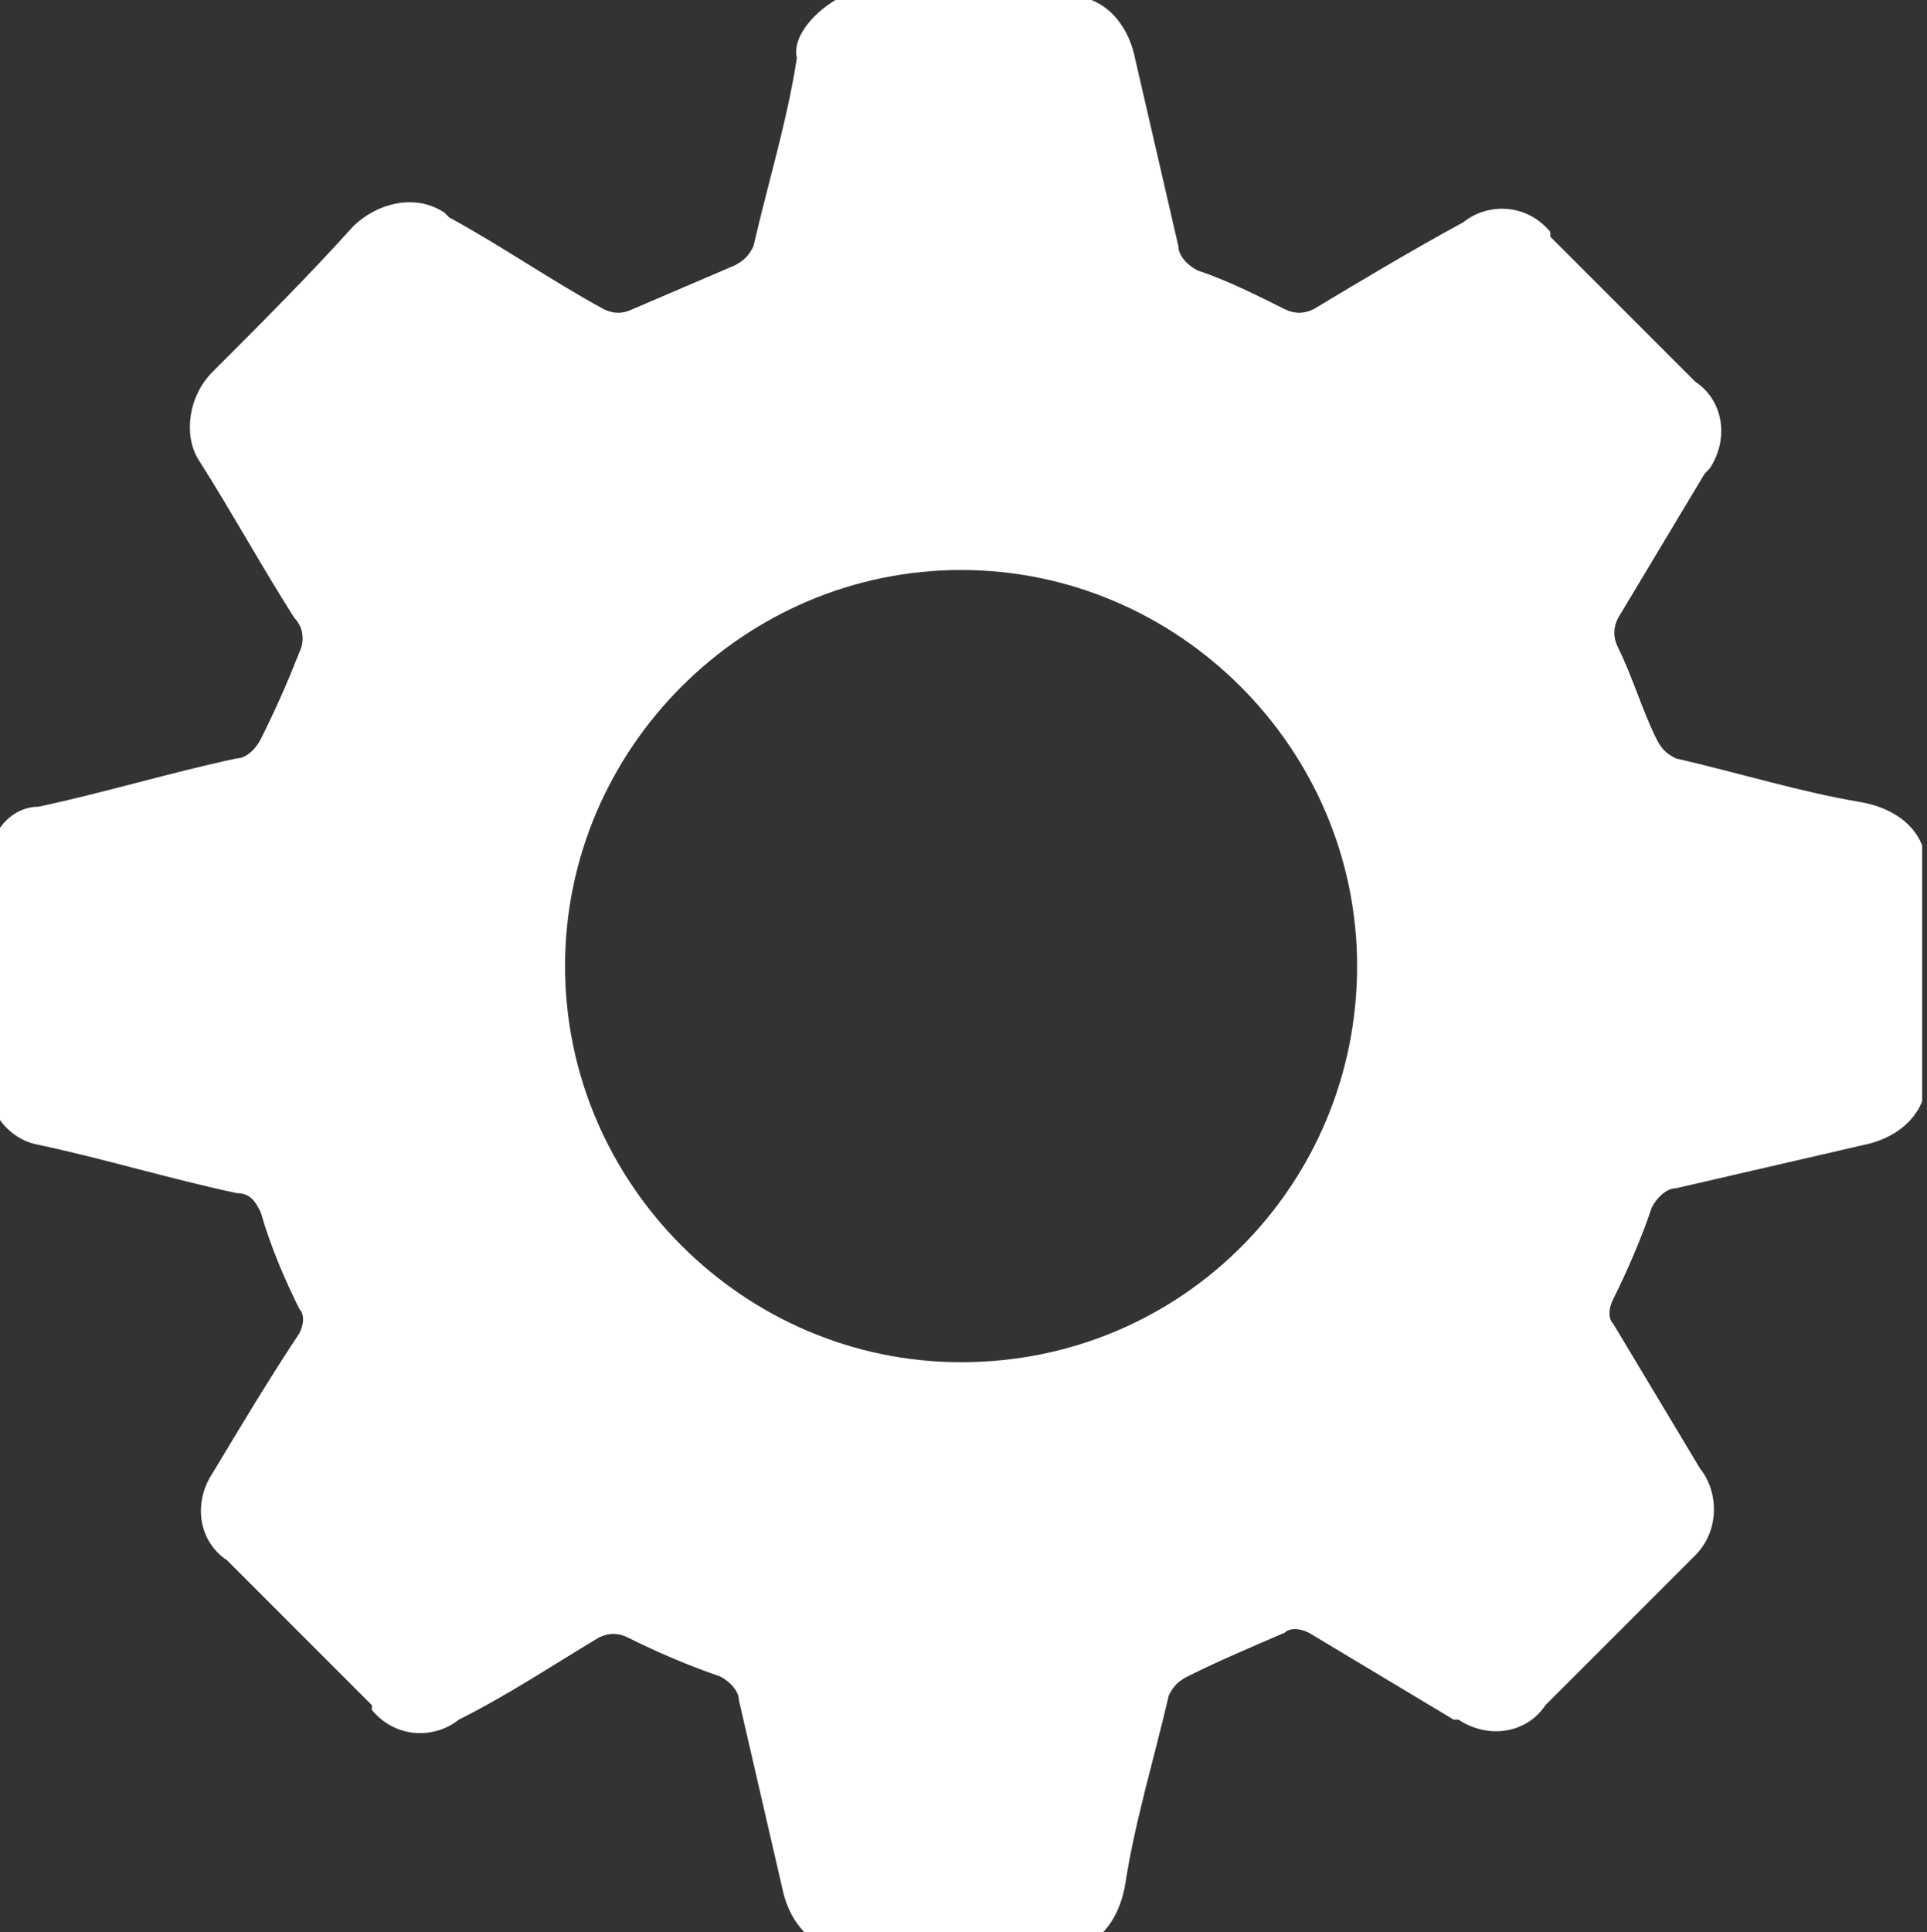
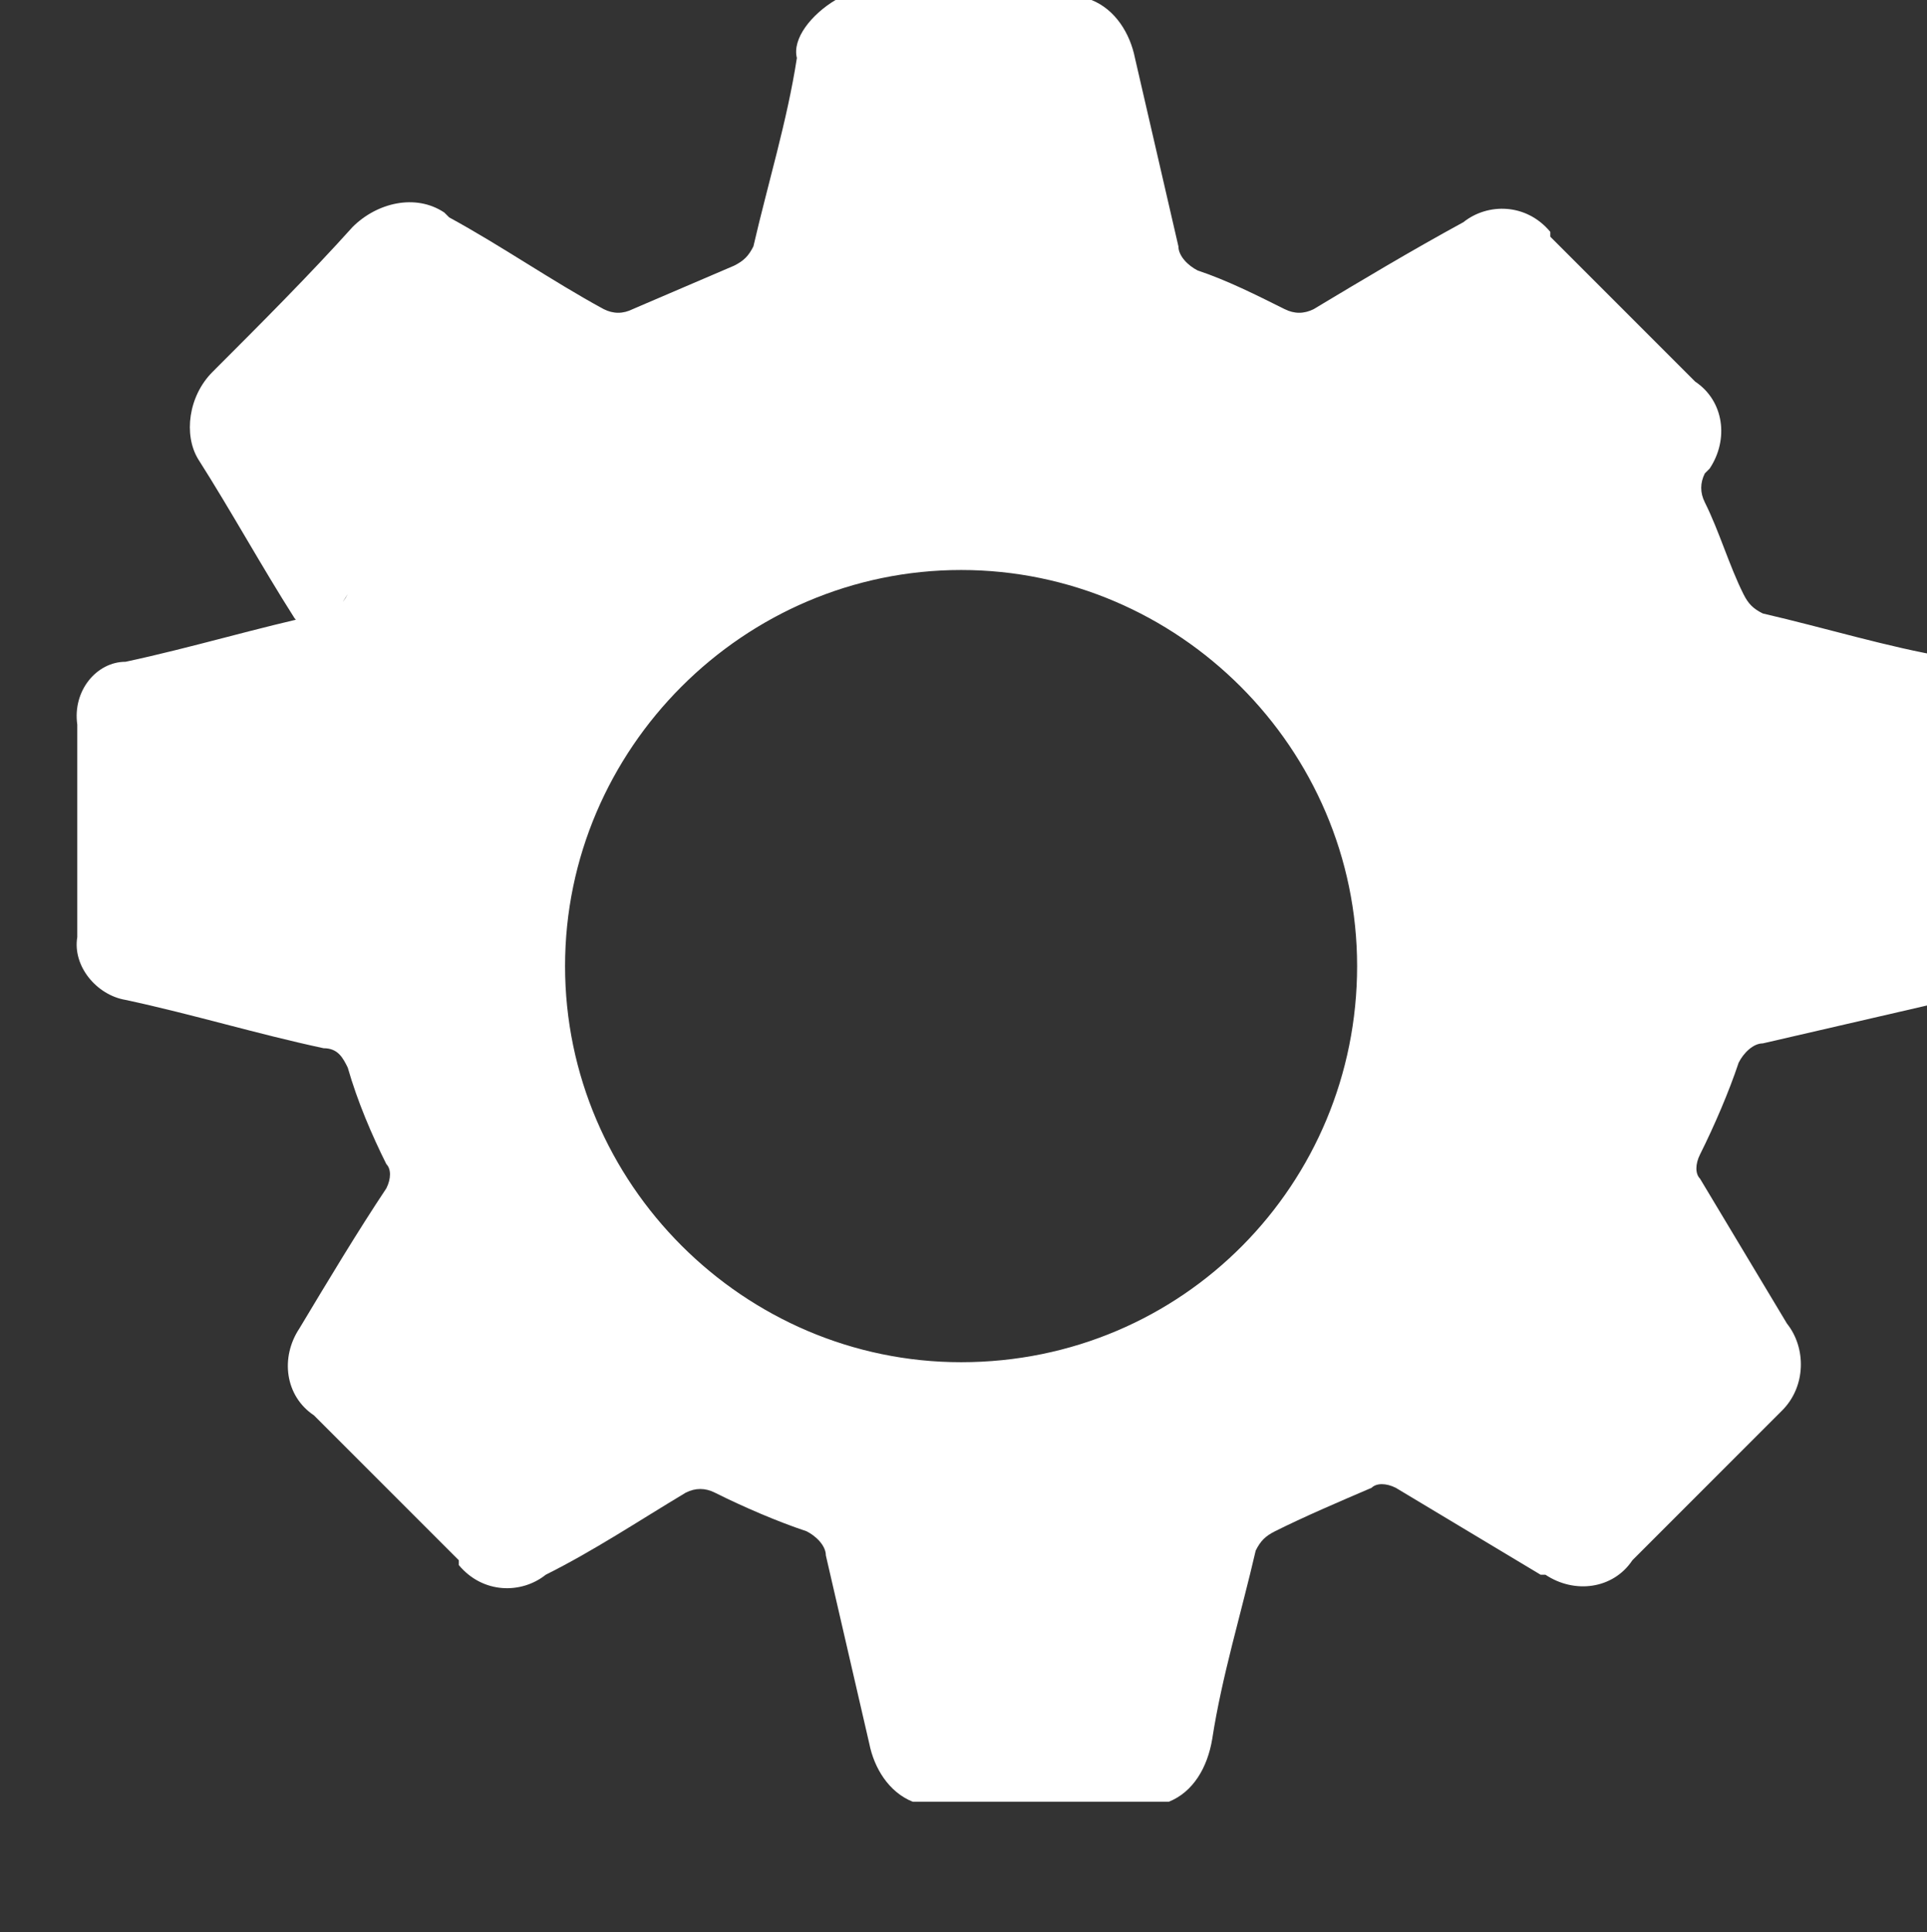
<svg xmlns="http://www.w3.org/2000/svg" version="1.1" id="Gruppe_24" x="0px" y="0px" viewBox="0 0 39.9 40" style="enable-background:new 0 0 39.9 40;" xml:space="preserve">
  <rect x="0" y="0" width="39.9" height="40" fill="#333333" stroke="none" />
  <style type="text/css">
	.st0{fill:#FFFFFF;}
</style>
  <g>
    <g id="Gruppe_23">
-       <path id="Pfad_45" class="st0" d="M17.3,0h5.3c0.5,0.2,0.8,0.7,0.9,1.2c0.3,1.3,0.6,2.6,0.9,3.9c0,0.2,0.2,0.4,0.4,0.5    c0.6,0.2,1.2,0.5,1.8,0.8c0.2,0.1,0.4,0.1,0.6,0c1-0.6,2-1.2,3.1-1.8c0.5-0.4,1.3-0.4,1.8,0.2c0,0,0,0,0,0.1c1,1,2,2,3,3    c0.6,0.4,0.7,1.2,0.3,1.8c0,0-0.1,0.1-0.1,0.1c-0.6,1-1.2,2-1.8,3c-0.1,0.2-0.1,0.4,0,0.6c0.3,0.6,0.5,1.3,0.8,1.9    c0.1,0.2,0.2,0.3,0.4,0.4c1.3,0.3,2.6,0.7,3.8,0.9c0.6,0.1,1.1,0.4,1.3,0.9v5.3c-0.2,0.5-0.7,0.8-1.2,0.9    c-1.3,0.3-2.6,0.6-3.9,0.9c-0.2,0-0.4,0.2-0.5,0.4c-0.2,0.6-0.5,1.3-0.8,1.9c-0.1,0.2-0.1,0.4,0,0.5c0.6,1,1.2,2,1.8,3    c0.4,0.5,0.4,1.3-0.1,1.8c0,0,0,0-0.1,0.1c-1,1-2,2-3,3c-0.4,0.6-1.2,0.7-1.8,0.3c0,0,0,0-0.1,0c-1-0.6-2-1.2-3-1.8    c-0.2-0.1-0.4-0.1-0.5,0c-0.7,0.3-1.4,0.6-2,0.9c-0.2,0.1-0.3,0.2-0.4,0.4c-0.3,1.3-0.7,2.6-0.9,3.9c-0.1,0.6-0.4,1.1-0.9,1.3    h-5.3c-0.5-0.2-0.8-0.7-0.9-1.2c-0.3-1.3-0.6-2.6-0.9-3.9c0-0.2-0.2-0.4-0.4-0.5c-0.6-0.2-1.3-0.5-1.9-0.8c-0.2-0.1-0.4-0.1-0.6,0    c-1,0.6-1.9,1.2-2.9,1.7c-0.5,0.4-1.3,0.4-1.8-0.2c0,0,0,0,0-0.1c-1-1-2-2-3-3c-0.6-0.4-0.7-1.2-0.3-1.8c0,0,0,0,0,0    c0.6-1,1.2-2,1.8-2.9c0.1-0.2,0.1-0.4,0-0.5c-0.3-0.6-0.6-1.3-0.8-2c-0.1-0.2-0.2-0.4-0.5-0.4c-1.4-0.3-2.7-0.7-4.1-1    c-0.6-0.1-1.1-0.7-1-1.3c0-1.5,0-2.9,0-4.4c-0.1-0.7,0.4-1.3,1-1.3c1.4-0.3,2.7-0.7,4.1-1c0.2,0,0.4-0.2,0.5-0.4    C5.8,14.5,6,14,6.2,13.5c0.1-0.2,0.1-0.5-0.1-0.7c-0.7-1.1-1.3-2.2-2-3.3C3.8,9,3.9,8.2,4.4,7.7c0,0,0,0,0,0c1-1,2-2,2.9-3    C7.8,4.2,8.6,4,9.2,4.4c0,0,0.1,0.1,0.1,0.1c1.1,0.6,2.1,1.3,3.2,1.9c0.2,0.1,0.4,0.1,0.6,0c0.7-0.3,1.4-0.6,2.1-0.9    c0.2-0.1,0.3-0.2,0.4-0.4c0.3-1.3,0.7-2.6,0.9-3.9C16.4,0.8,16.8,0.3,17.3,0 M28.1,20c0-4.5-3.7-8.2-8.2-8.2    c-4.5,0-8.2,3.7-8.2,8.2c0,4.5,3.7,8.2,8.2,8.2C24.5,28.2,28.1,24.5,28.1,20" />
+       <path id="Pfad_45" class="st0" d="M17.3,0h5.3c0.5,0.2,0.8,0.7,0.9,1.2c0.3,1.3,0.6,2.6,0.9,3.9c0,0.2,0.2,0.4,0.4,0.5    c0.6,0.2,1.2,0.5,1.8,0.8c0.2,0.1,0.4,0.1,0.6,0c1-0.6,2-1.2,3.1-1.8c0.5-0.4,1.3-0.4,1.8,0.2c0,0,0,0,0,0.1c1,1,2,2,3,3    c0.6,0.4,0.7,1.2,0.3,1.8c0,0-0.1,0.1-0.1,0.1c-0.1,0.2-0.1,0.4,0,0.6c0.3,0.6,0.5,1.3,0.8,1.9    c0.1,0.2,0.2,0.3,0.4,0.4c1.3,0.3,2.6,0.7,3.8,0.9c0.6,0.1,1.1,0.4,1.3,0.9v5.3c-0.2,0.5-0.7,0.8-1.2,0.9    c-1.3,0.3-2.6,0.6-3.9,0.9c-0.2,0-0.4,0.2-0.5,0.4c-0.2,0.6-0.5,1.3-0.8,1.9c-0.1,0.2-0.1,0.4,0,0.5c0.6,1,1.2,2,1.8,3    c0.4,0.5,0.4,1.3-0.1,1.8c0,0,0,0-0.1,0.1c-1,1-2,2-3,3c-0.4,0.6-1.2,0.7-1.8,0.3c0,0,0,0-0.1,0c-1-0.6-2-1.2-3-1.8    c-0.2-0.1-0.4-0.1-0.5,0c-0.7,0.3-1.4,0.6-2,0.9c-0.2,0.1-0.3,0.2-0.4,0.4c-0.3,1.3-0.7,2.6-0.9,3.9c-0.1,0.6-0.4,1.1-0.9,1.3    h-5.3c-0.5-0.2-0.8-0.7-0.9-1.2c-0.3-1.3-0.6-2.6-0.9-3.9c0-0.2-0.2-0.4-0.4-0.5c-0.6-0.2-1.3-0.5-1.9-0.8c-0.2-0.1-0.4-0.1-0.6,0    c-1,0.6-1.9,1.2-2.9,1.7c-0.5,0.4-1.3,0.4-1.8-0.2c0,0,0,0,0-0.1c-1-1-2-2-3-3c-0.6-0.4-0.7-1.2-0.3-1.8c0,0,0,0,0,0    c0.6-1,1.2-2,1.8-2.9c0.1-0.2,0.1-0.4,0-0.5c-0.3-0.6-0.6-1.3-0.8-2c-0.1-0.2-0.2-0.4-0.5-0.4c-1.4-0.3-2.7-0.7-4.1-1    c-0.6-0.1-1.1-0.7-1-1.3c0-1.5,0-2.9,0-4.4c-0.1-0.7,0.4-1.3,1-1.3c1.4-0.3,2.7-0.7,4.1-1c0.2,0,0.4-0.2,0.5-0.4    C5.8,14.5,6,14,6.2,13.5c0.1-0.2,0.1-0.5-0.1-0.7c-0.7-1.1-1.3-2.2-2-3.3C3.8,9,3.9,8.2,4.4,7.7c0,0,0,0,0,0c1-1,2-2,2.9-3    C7.8,4.2,8.6,4,9.2,4.4c0,0,0.1,0.1,0.1,0.1c1.1,0.6,2.1,1.3,3.2,1.9c0.2,0.1,0.4,0.1,0.6,0c0.7-0.3,1.4-0.6,2.1-0.9    c0.2-0.1,0.3-0.2,0.4-0.4c0.3-1.3,0.7-2.6,0.9-3.9C16.4,0.8,16.8,0.3,17.3,0 M28.1,20c0-4.5-3.7-8.2-8.2-8.2    c-4.5,0-8.2,3.7-8.2,8.2c0,4.5,3.7,8.2,8.2,8.2C24.5,28.2,28.1,24.5,28.1,20" />
    </g>
  </g>
</svg>